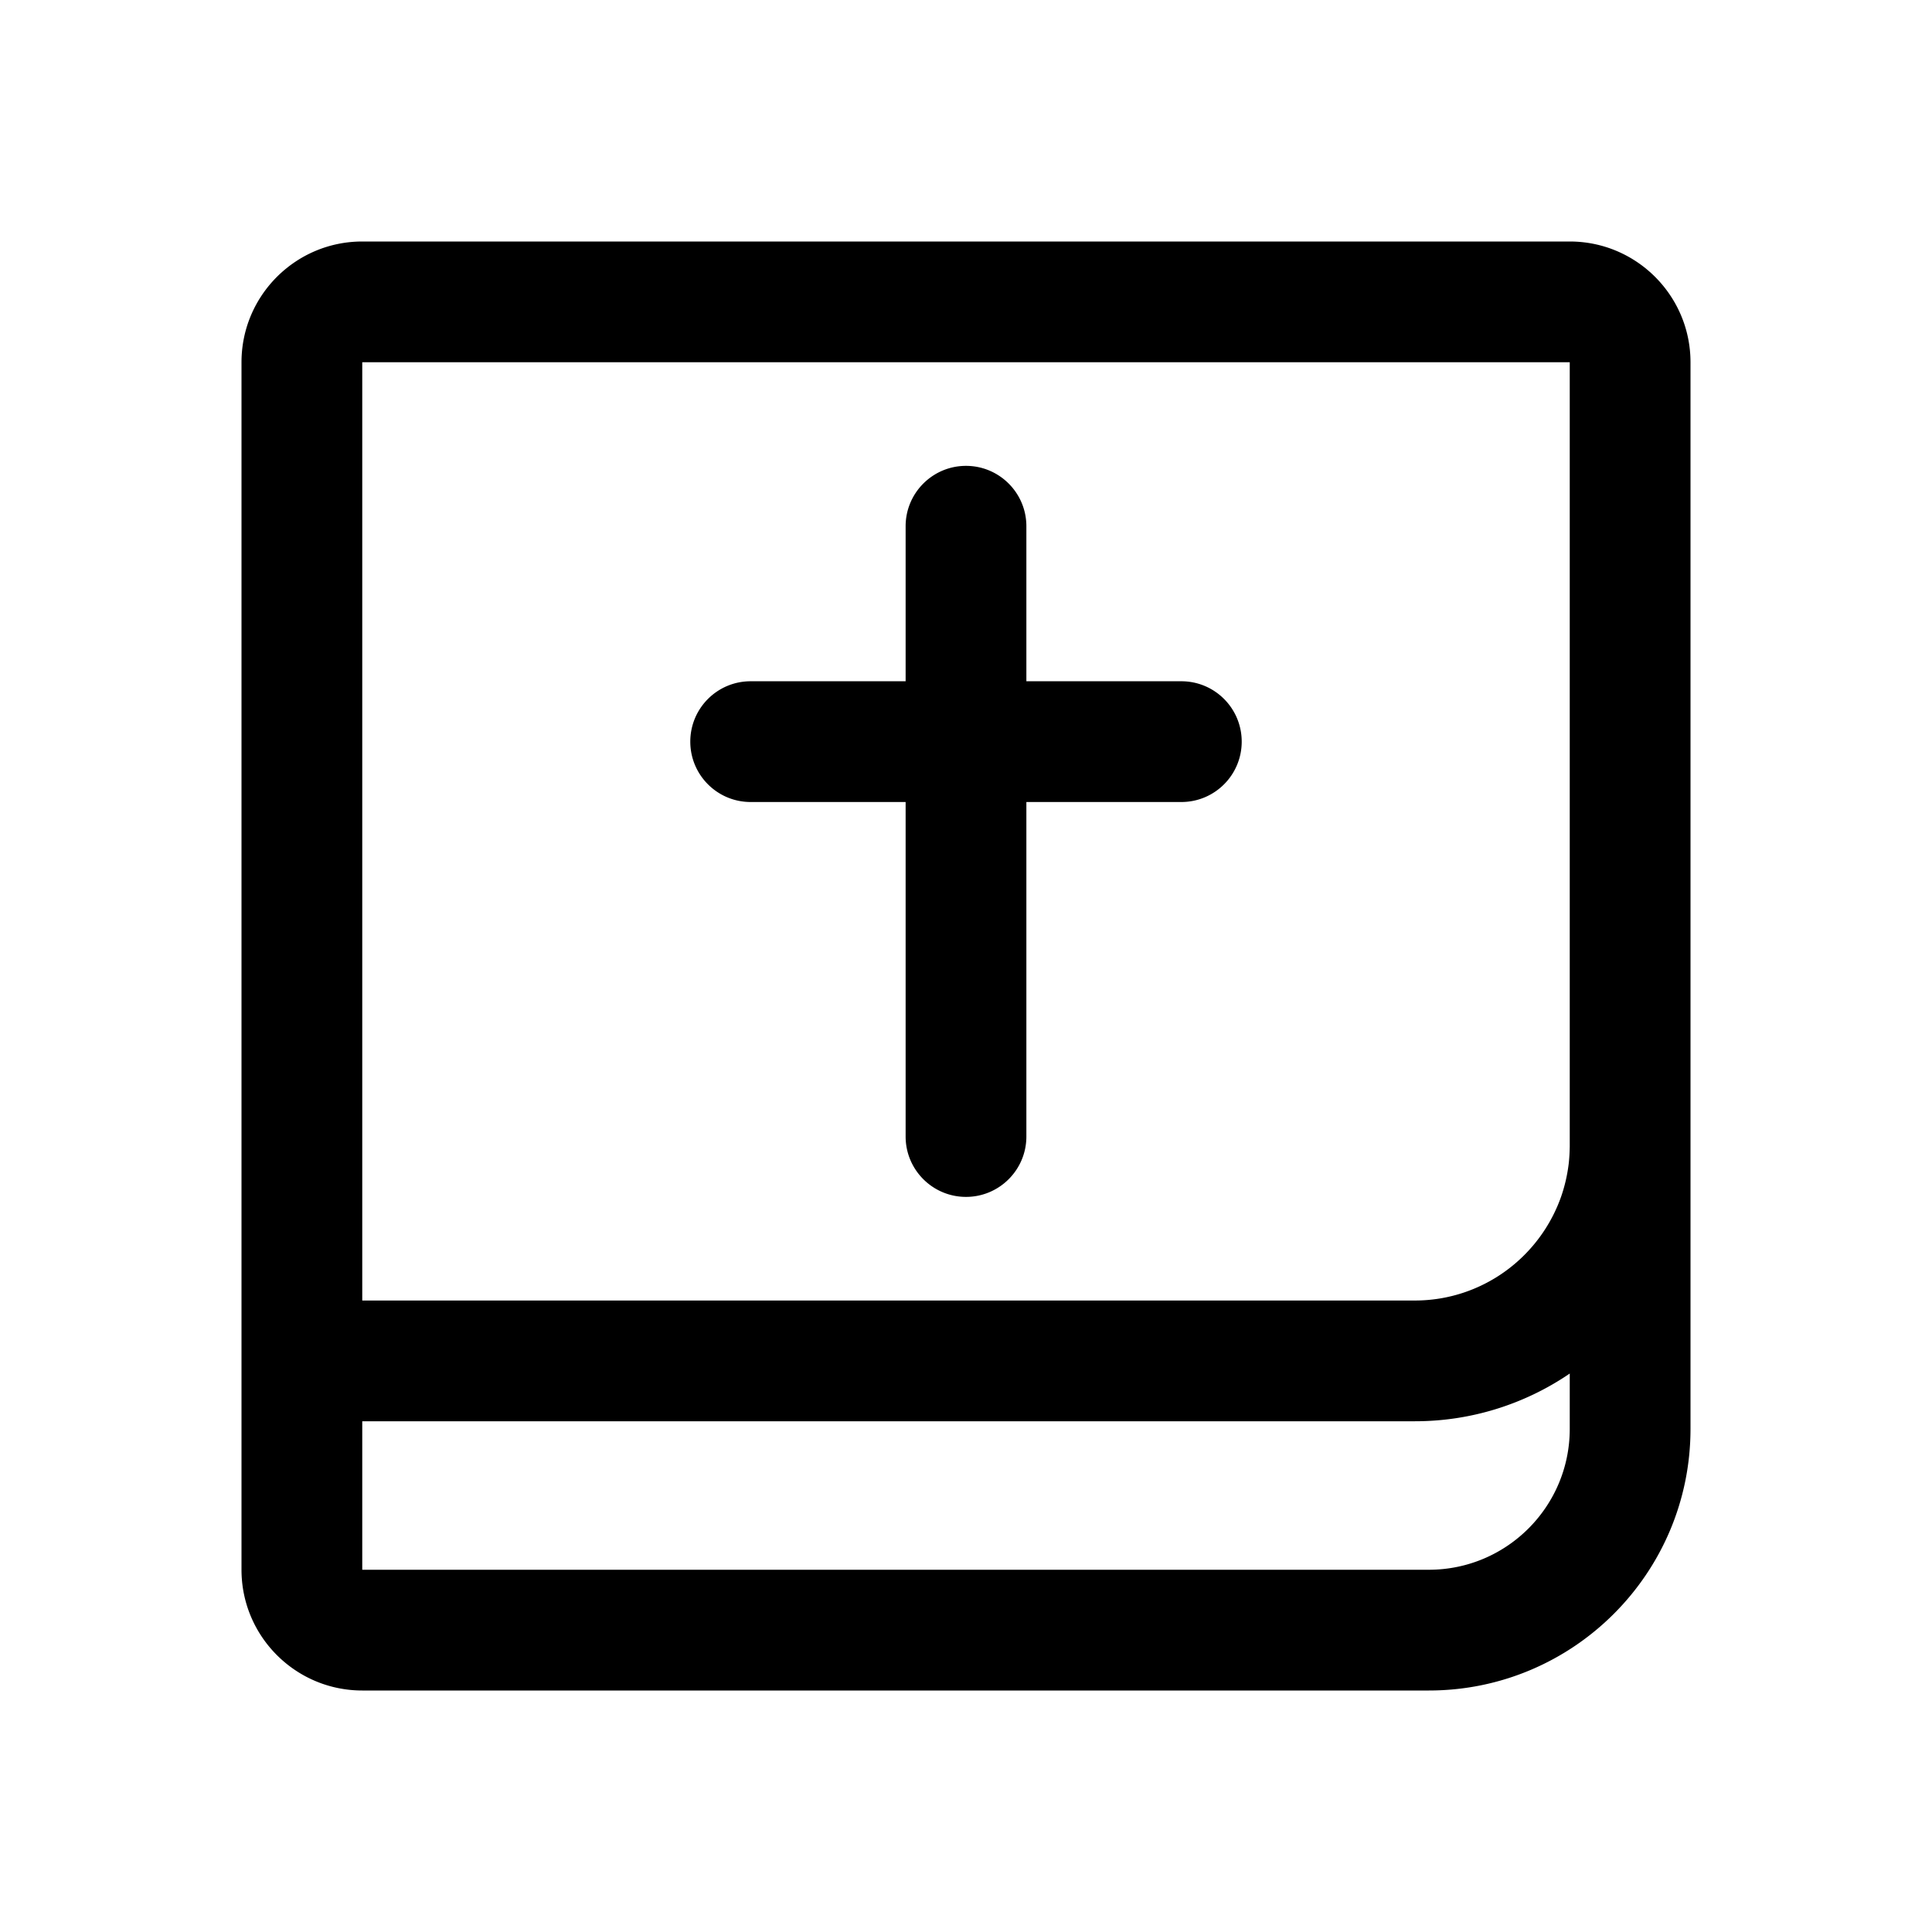
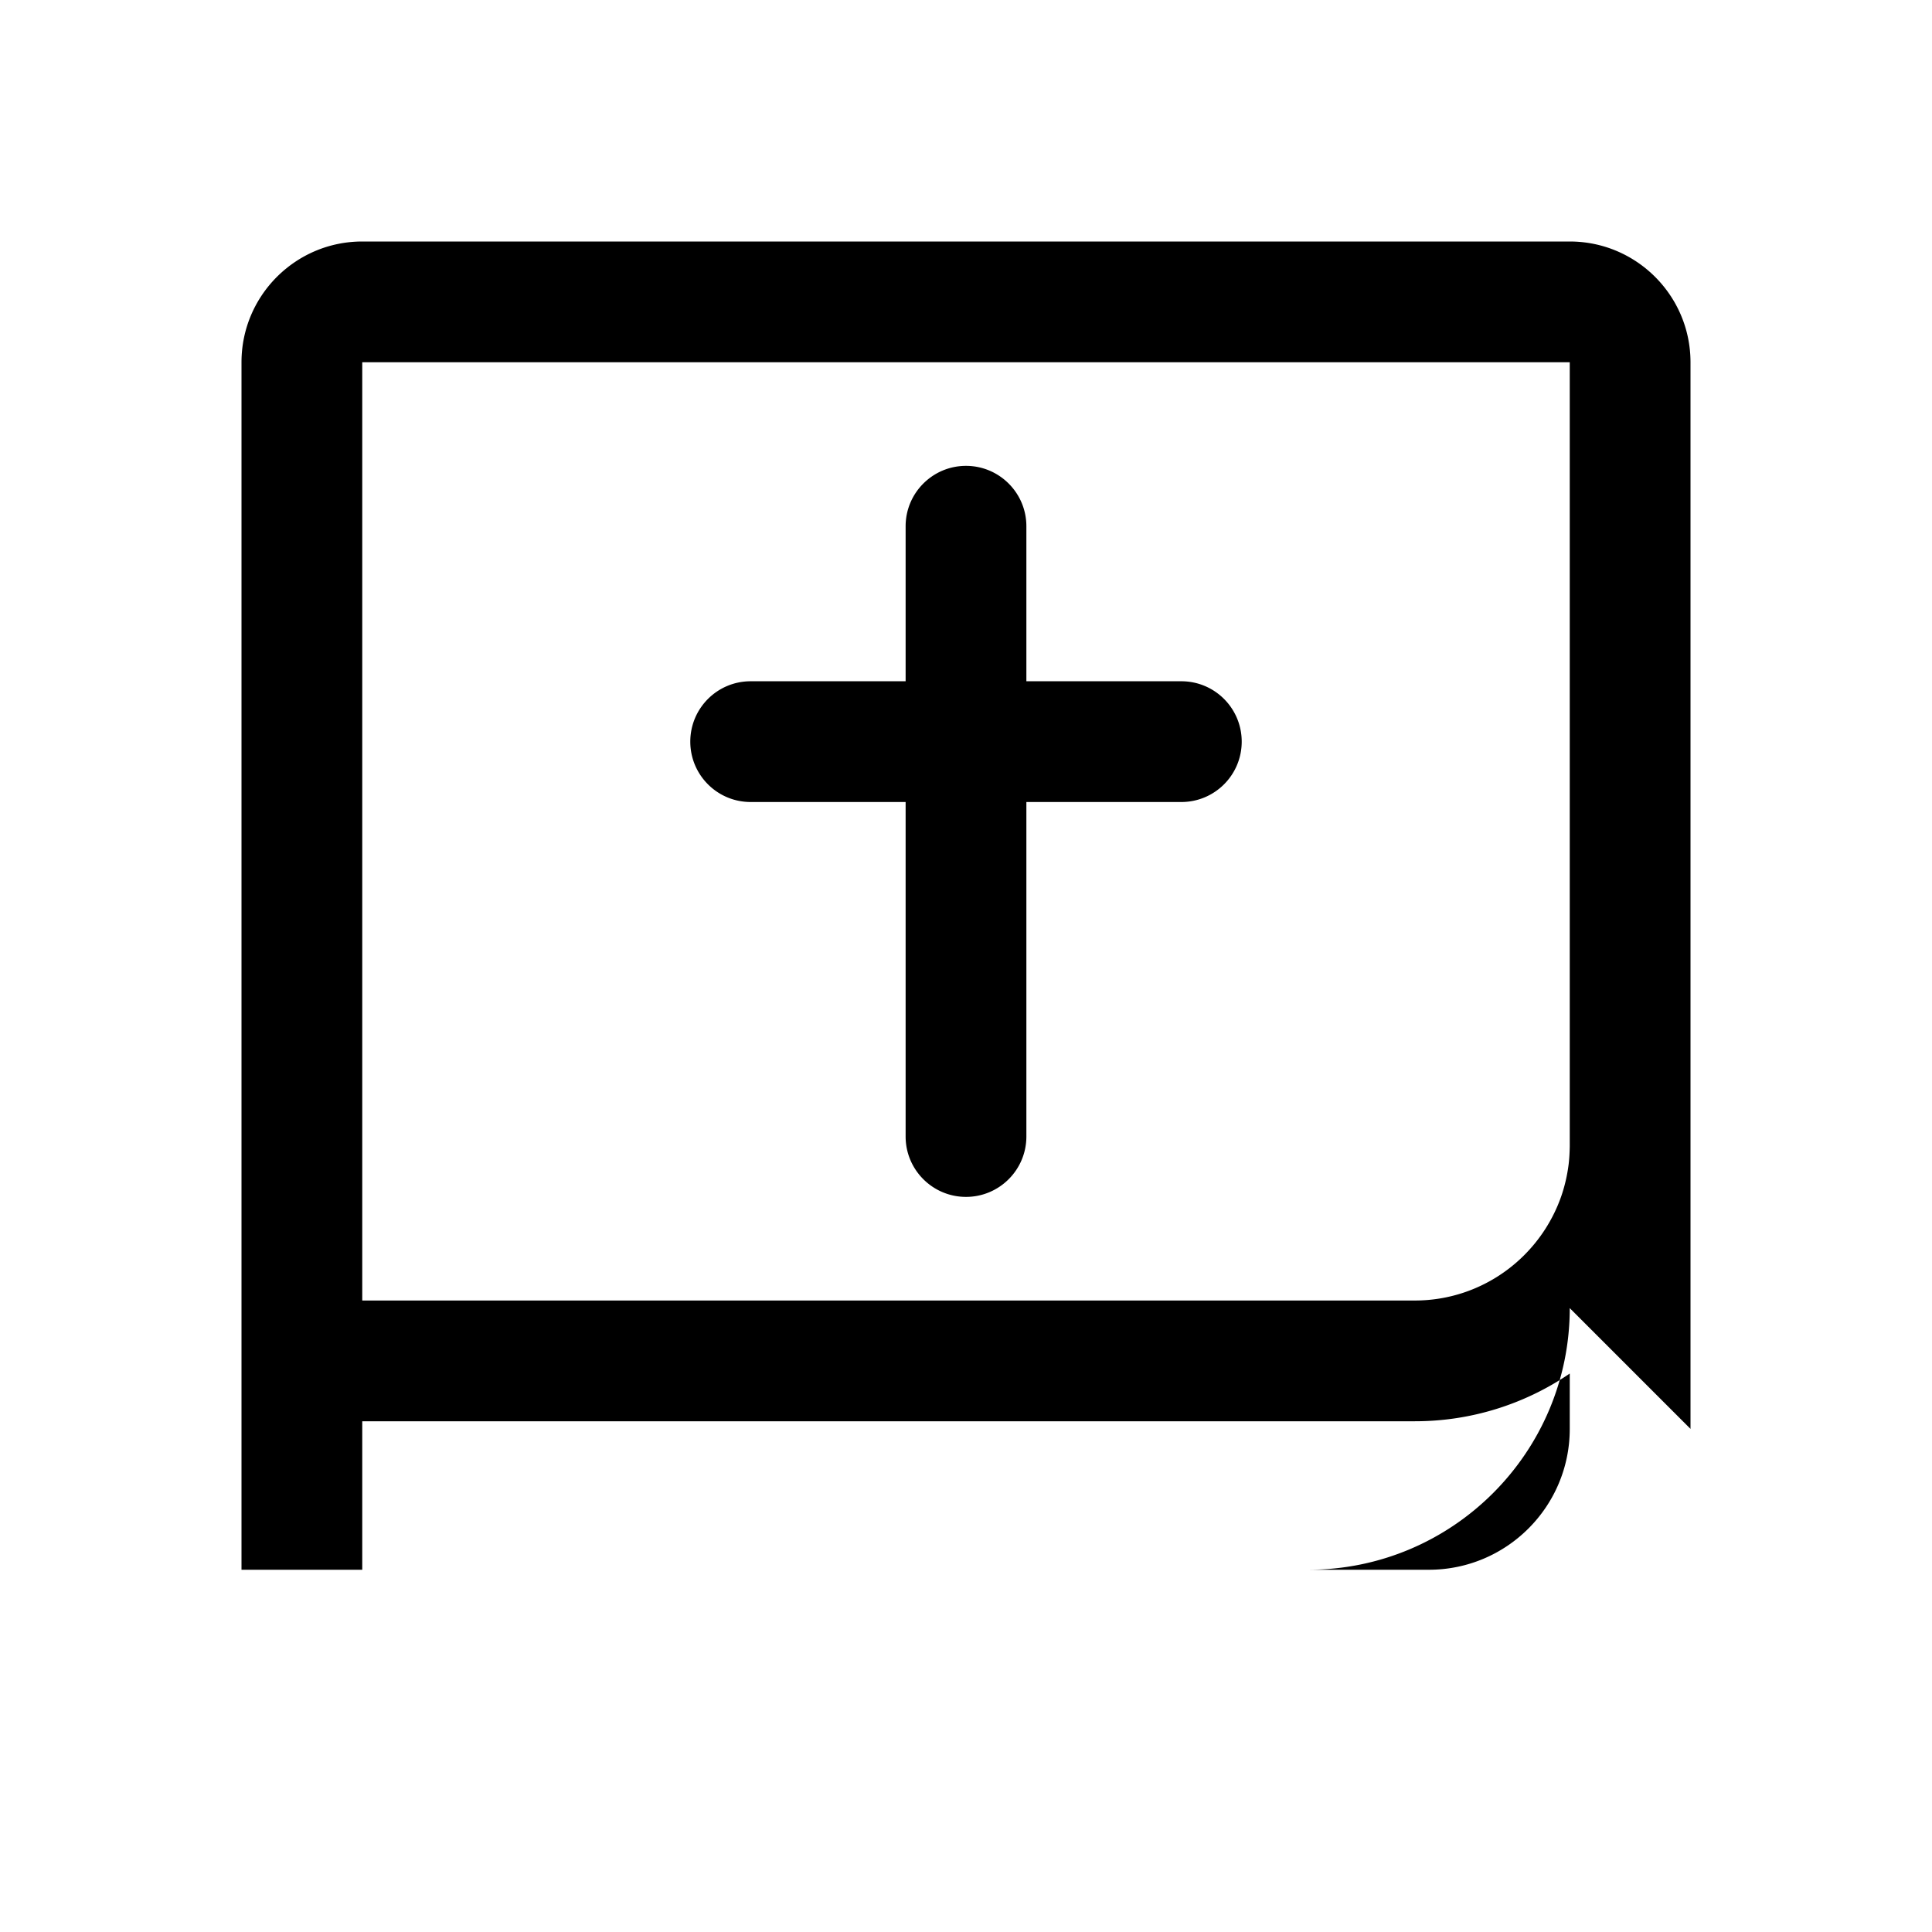
<svg xmlns="http://www.w3.org/2000/svg" fill="#000000" width="800px" height="800px" viewBox="0 0 192 192" xml:space="preserve" style="fill-rule:evenodd;clip-rule:evenodd;stroke-linejoin:round;stroke-miterlimit:2">
-   <path d="M1440 142V36c0-6.623-5.38-12-12-12h-120c-6.62 0-12 5.377-12 12v120c0 6.623 5.38 12 12 12h106c14.35 0 26-11.65 26-26Zm-12-5.499a27.272 27.272 0 0 1-15.4 4.742H1308V156h106c7.73 0 14-6.273 14-14v-5.499Zm0-22.663V36h-120v93.243h104.6a15.287 15.287 0 0 0 5.02-.84 15.395 15.395 0 0 0 5.73-3.544 15.524 15.524 0 0 0 3.78-5.904c.37-1.052.62-2.145.76-3.253.07-.586.1-1.175.11-1.765v-.099Zm-66-46.135h-15.4c-3.32 0-6 2.688-6 6 0 3.311 2.68 6 6 6h15.4v33.243c0 3.311 2.69 6 6 6s6-2.689 6-6V79.703h15.4c3.32 0 6-2.689 6-6 0-3.312-2.68-6-6-6H1374V52.297c0-3.311-2.69-6-6-6s-6 2.689-6 6v15.406Z" style="fill-rule:evenodd;clip-rule:evenodd;stroke-linejoin:round;stroke-miterlimit:2" transform="translate(-1272)" />
+   <path d="M1440 142V36c0-6.623-5.38-12-12-12h-120c-6.62 0-12 5.377-12 12v120h106c14.35 0 26-11.65 26-26Zm-12-5.499a27.272 27.272 0 0 1-15.4 4.742H1308V156h106c7.73 0 14-6.273 14-14v-5.499Zm0-22.663V36h-120v93.243h104.6a15.287 15.287 0 0 0 5.02-.84 15.395 15.395 0 0 0 5.73-3.544 15.524 15.524 0 0 0 3.78-5.904c.37-1.052.62-2.145.76-3.253.07-.586.1-1.175.11-1.765v-.099Zm-66-46.135h-15.4c-3.32 0-6 2.688-6 6 0 3.311 2.68 6 6 6h15.4v33.243c0 3.311 2.69 6 6 6s6-2.689 6-6V79.703h15.4c3.32 0 6-2.689 6-6 0-3.312-2.68-6-6-6H1374V52.297c0-3.311-2.69-6-6-6s-6 2.689-6 6v15.406Z" style="fill-rule:evenodd;clip-rule:evenodd;stroke-linejoin:round;stroke-miterlimit:2" transform="translate(-1272)" />
</svg>